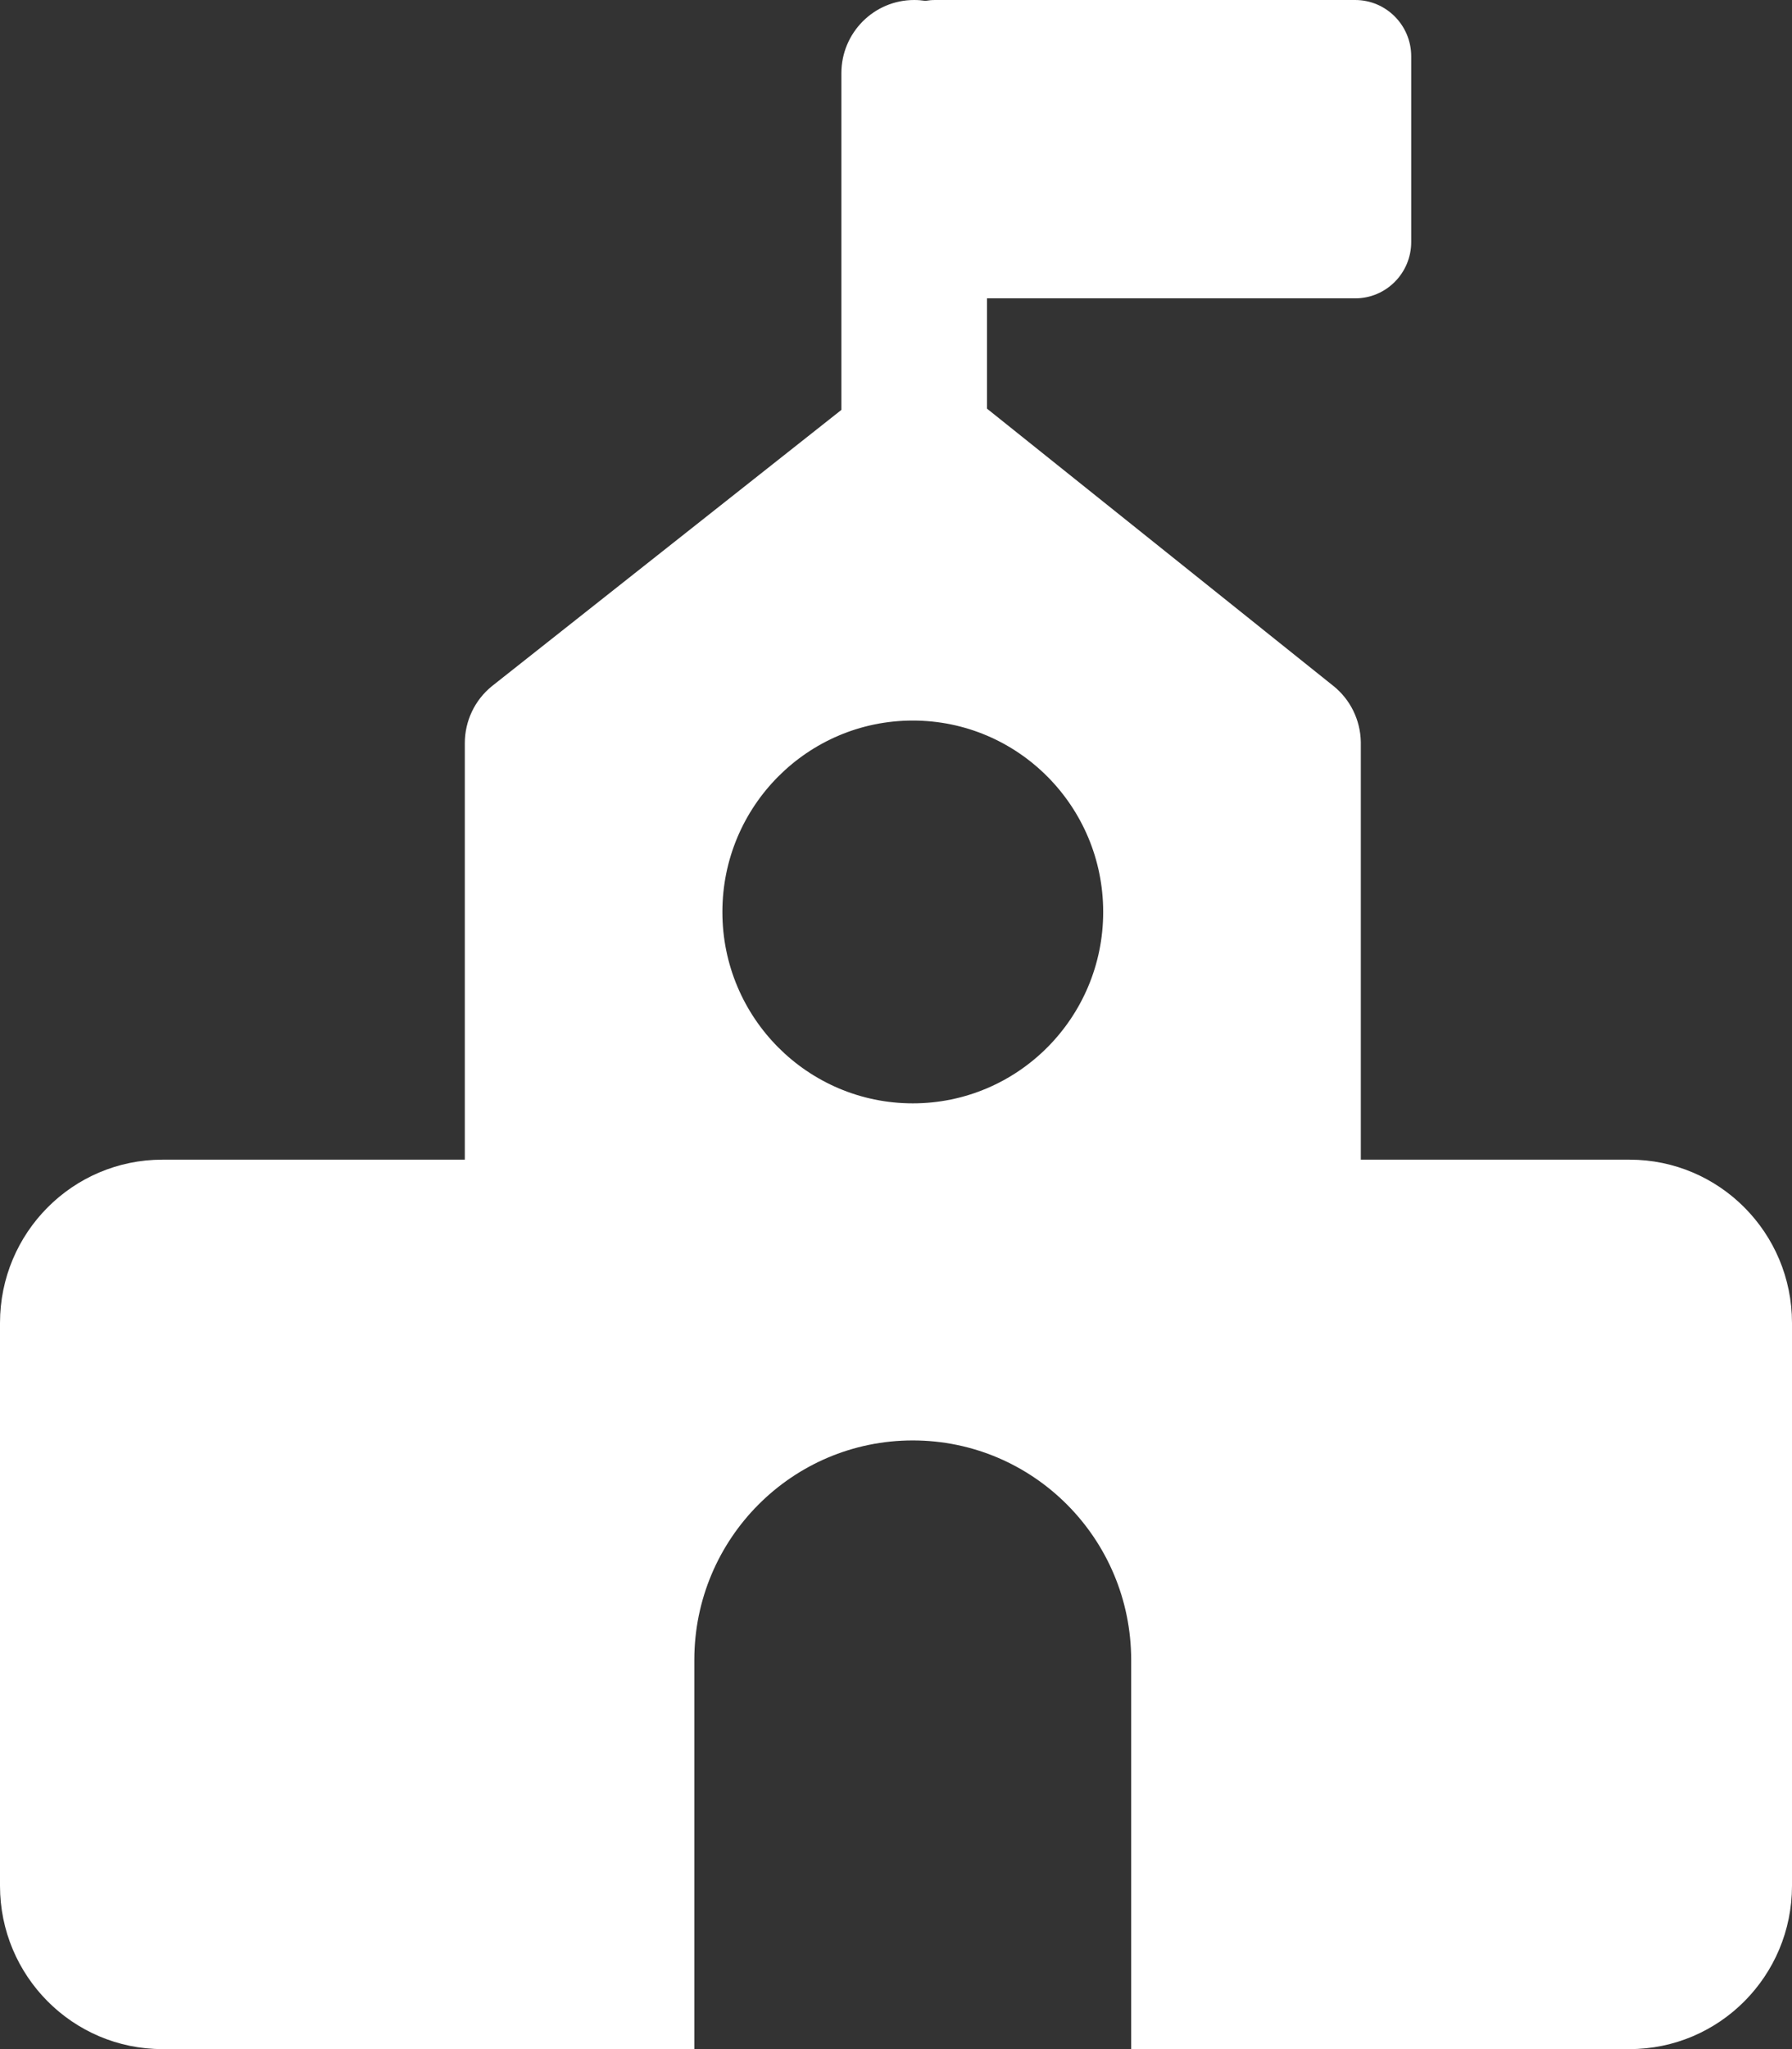
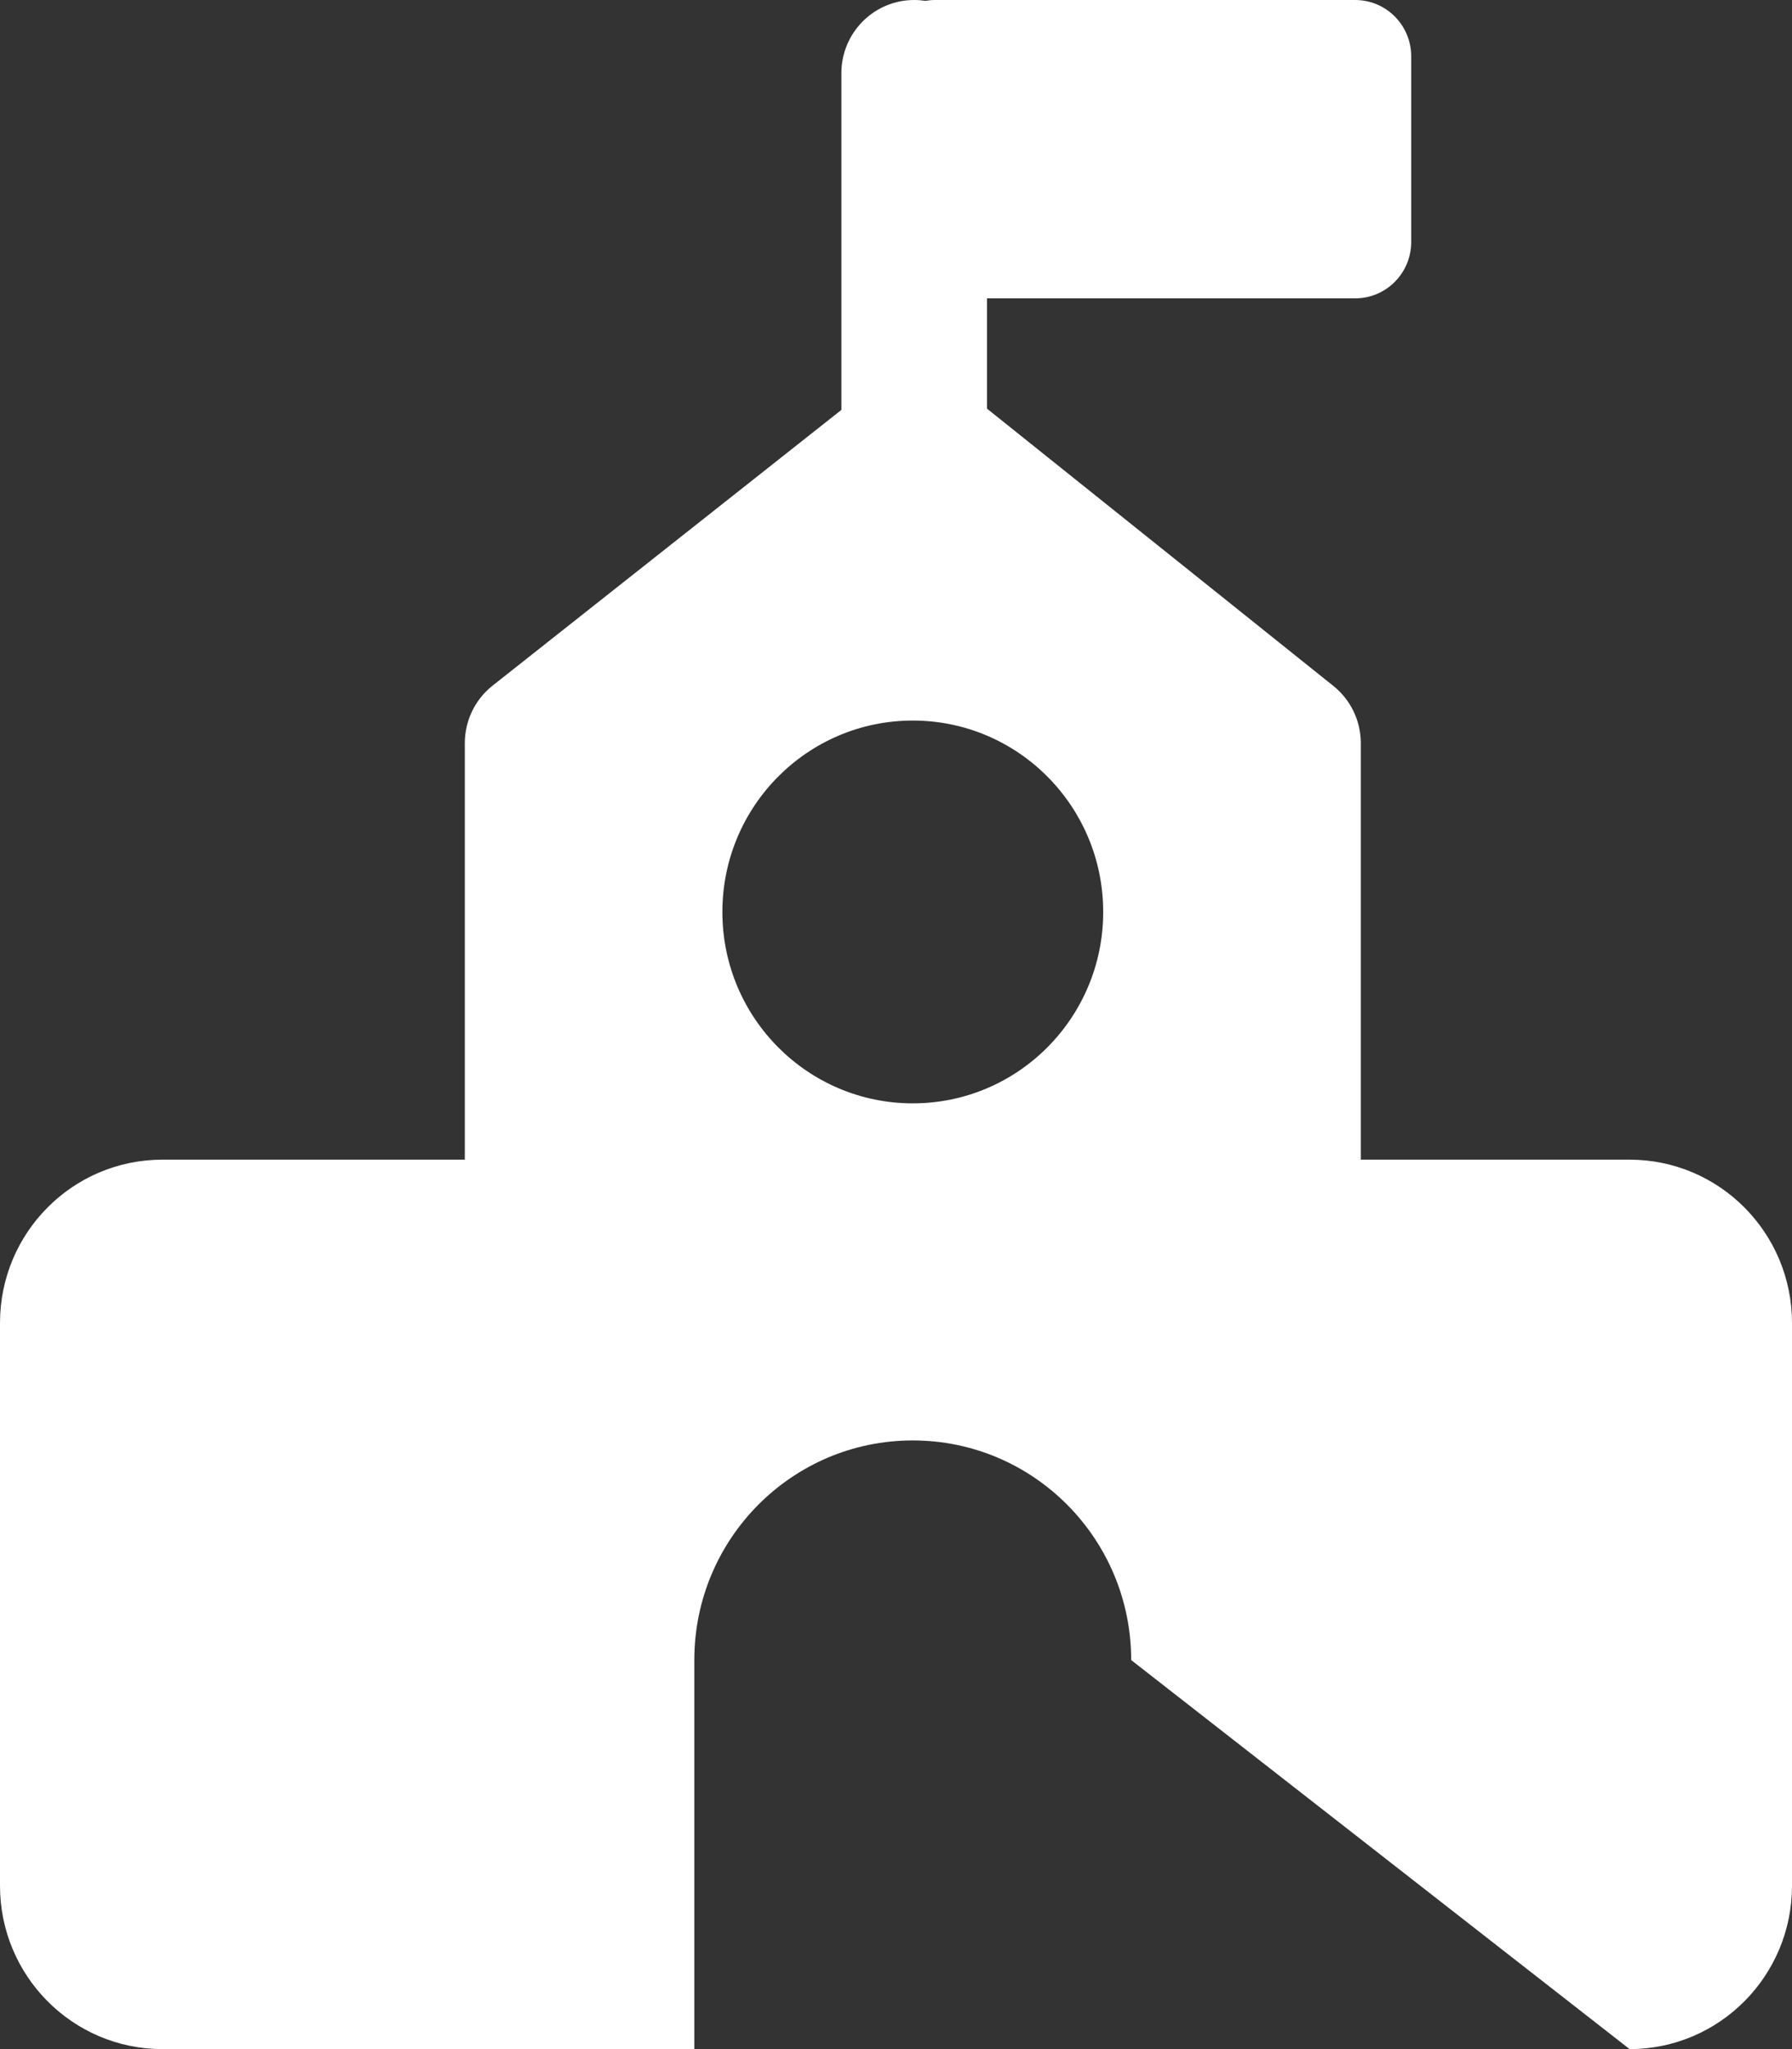
<svg xmlns="http://www.w3.org/2000/svg" width="42px" height="48px" viewBox="0 0 42 48" version="1.1">
  <rect x="0" y="0" width="42" height="48" fill="#333333" stroke="none" />
  <title>公校托管</title>
  <g id="页面-1" stroke="none" stroke-width="1" fill="none" fill-rule="evenodd">
    <g id="行业解决方案切图" transform="translate(-1327, -669)" fill="#FFFFFF" fill-rule="nonzero">
      <g id="行业解决方案备份" transform="translate(83, 22)">
        <g id="公校托管" transform="translate(1244, 647)">
-           <path d="M31.762,0 C32.487,0 33.075,0.591 33.075,1.319 L33.075,5.67 C33.075,6.398 32.487,6.989 31.762,6.989 L23.133,6.989 L23.133,9.573 L31.25,16.067 C31.649,16.386 31.885,16.868 31.894,17.381 L31.894,17.408 L31.894,27.165 L38.194,27.165 C40.296,27.165 42,28.877 42,30.99 L42,44.175 C42,46.287 40.296,48 38.194,48 L26.512,48 L26.512,38.887 C26.512,36.045 24.22,33.742 21.393,33.742 C18.565,33.742 16.273,36.045 16.273,38.887 L16.273,48 L3.806,48 C1.704,48 0,46.287 0,44.175 L0,30.99 C0,28.877 1.704,27.165 3.806,27.165 L10.894,27.165 L10.894,17.408 C10.894,16.892 11.125,16.403 11.524,16.078 L11.545,16.061 L19.72,9.602 L19.72,1.714 C19.72,0.767 20.484,0 21.427,0 C21.516,0 21.603,0.007 21.689,0.02 C21.765,0.007 21.842,0 21.919,0 L31.762,0 Z M21.394,16.879 C18.929,16.879 16.931,18.886 16.931,21.363 C16.931,23.839 18.929,25.846 21.394,25.846 C23.858,25.846 25.856,23.839 25.856,21.363 C25.856,18.886 23.858,16.879 21.394,16.879 L21.394,16.879 Z" />
+           <path d="M31.762,0 C32.487,0 33.075,0.591 33.075,1.319 L33.075,5.67 C33.075,6.398 32.487,6.989 31.762,6.989 L23.133,6.989 L23.133,9.573 L31.25,16.067 C31.649,16.386 31.885,16.868 31.894,17.381 L31.894,17.408 L31.894,27.165 L38.194,27.165 C40.296,27.165 42,28.877 42,30.99 L42,44.175 C42,46.287 40.296,48 38.194,48 L26.512,38.887 C26.512,36.045 24.22,33.742 21.393,33.742 C18.565,33.742 16.273,36.045 16.273,38.887 L16.273,48 L3.806,48 C1.704,48 0,46.287 0,44.175 L0,30.99 C0,28.877 1.704,27.165 3.806,27.165 L10.894,27.165 L10.894,17.408 C10.894,16.892 11.125,16.403 11.524,16.078 L11.545,16.061 L19.72,9.602 L19.72,1.714 C19.72,0.767 20.484,0 21.427,0 C21.516,0 21.603,0.007 21.689,0.02 C21.765,0.007 21.842,0 21.919,0 L31.762,0 Z M21.394,16.879 C18.929,16.879 16.931,18.886 16.931,21.363 C16.931,23.839 18.929,25.846 21.394,25.846 C23.858,25.846 25.856,23.839 25.856,21.363 C25.856,18.886 23.858,16.879 21.394,16.879 L21.394,16.879 Z" />
        </g>
      </g>
    </g>
  </g>
</svg>